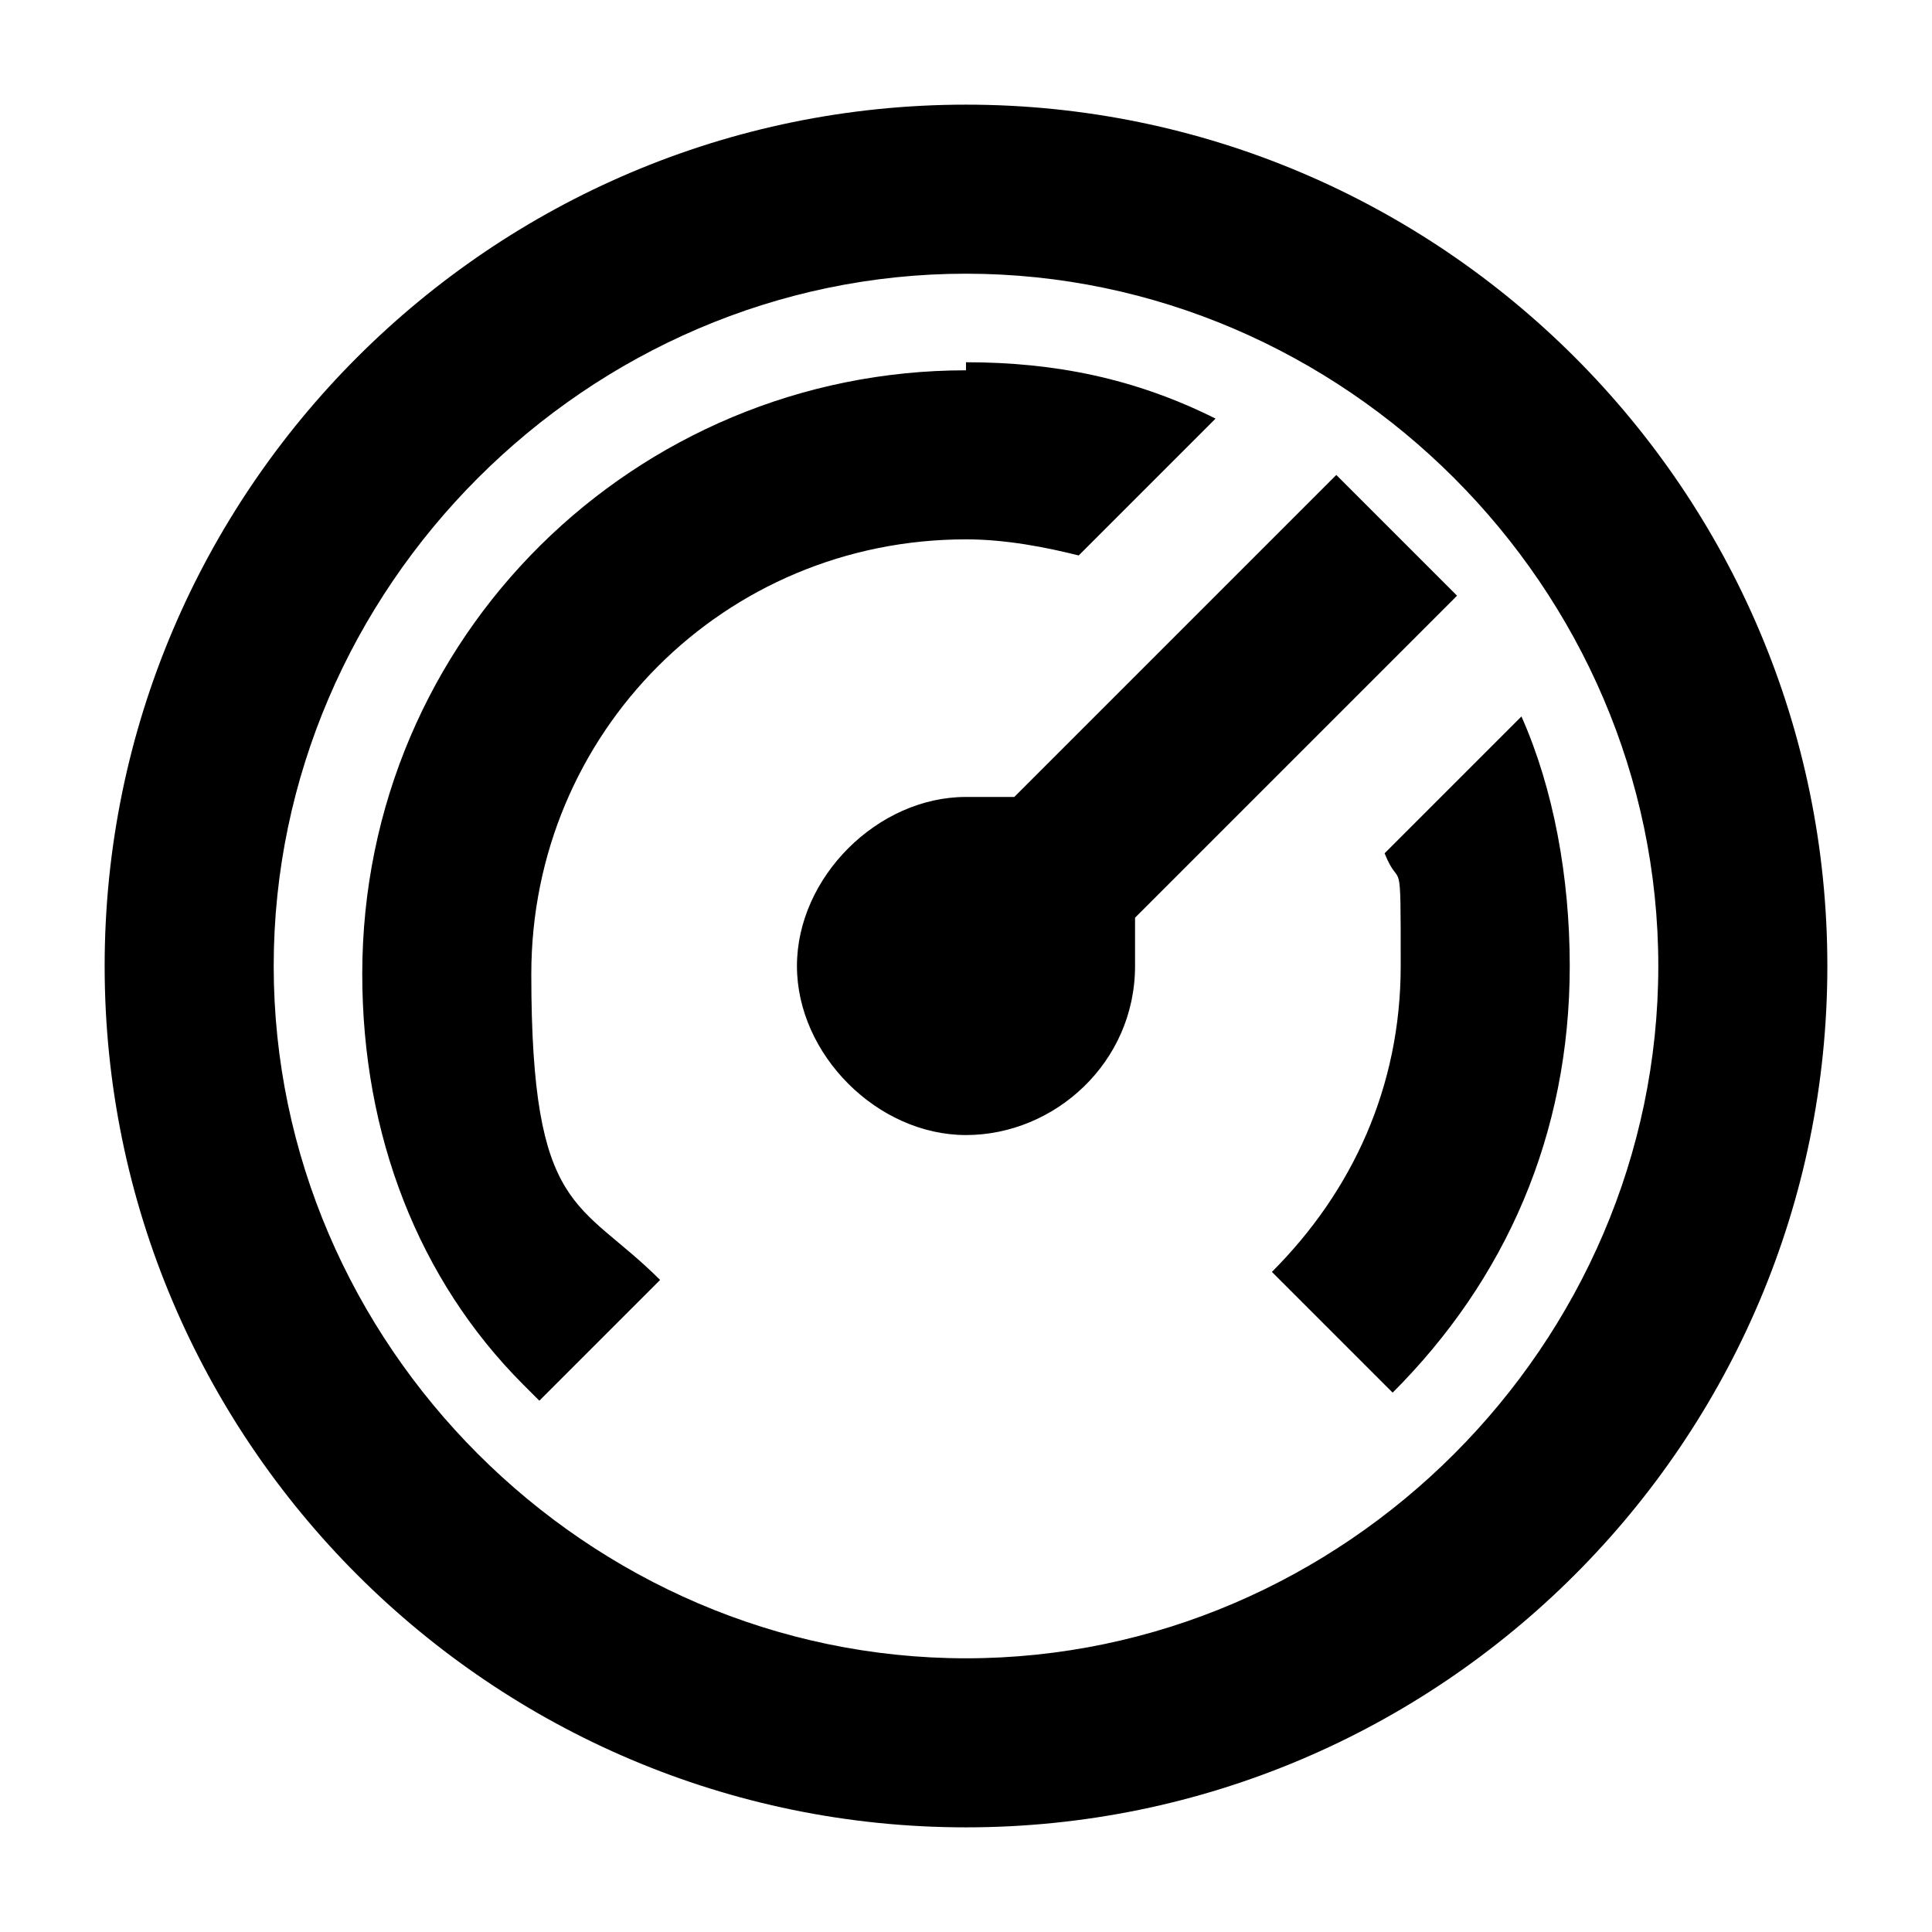
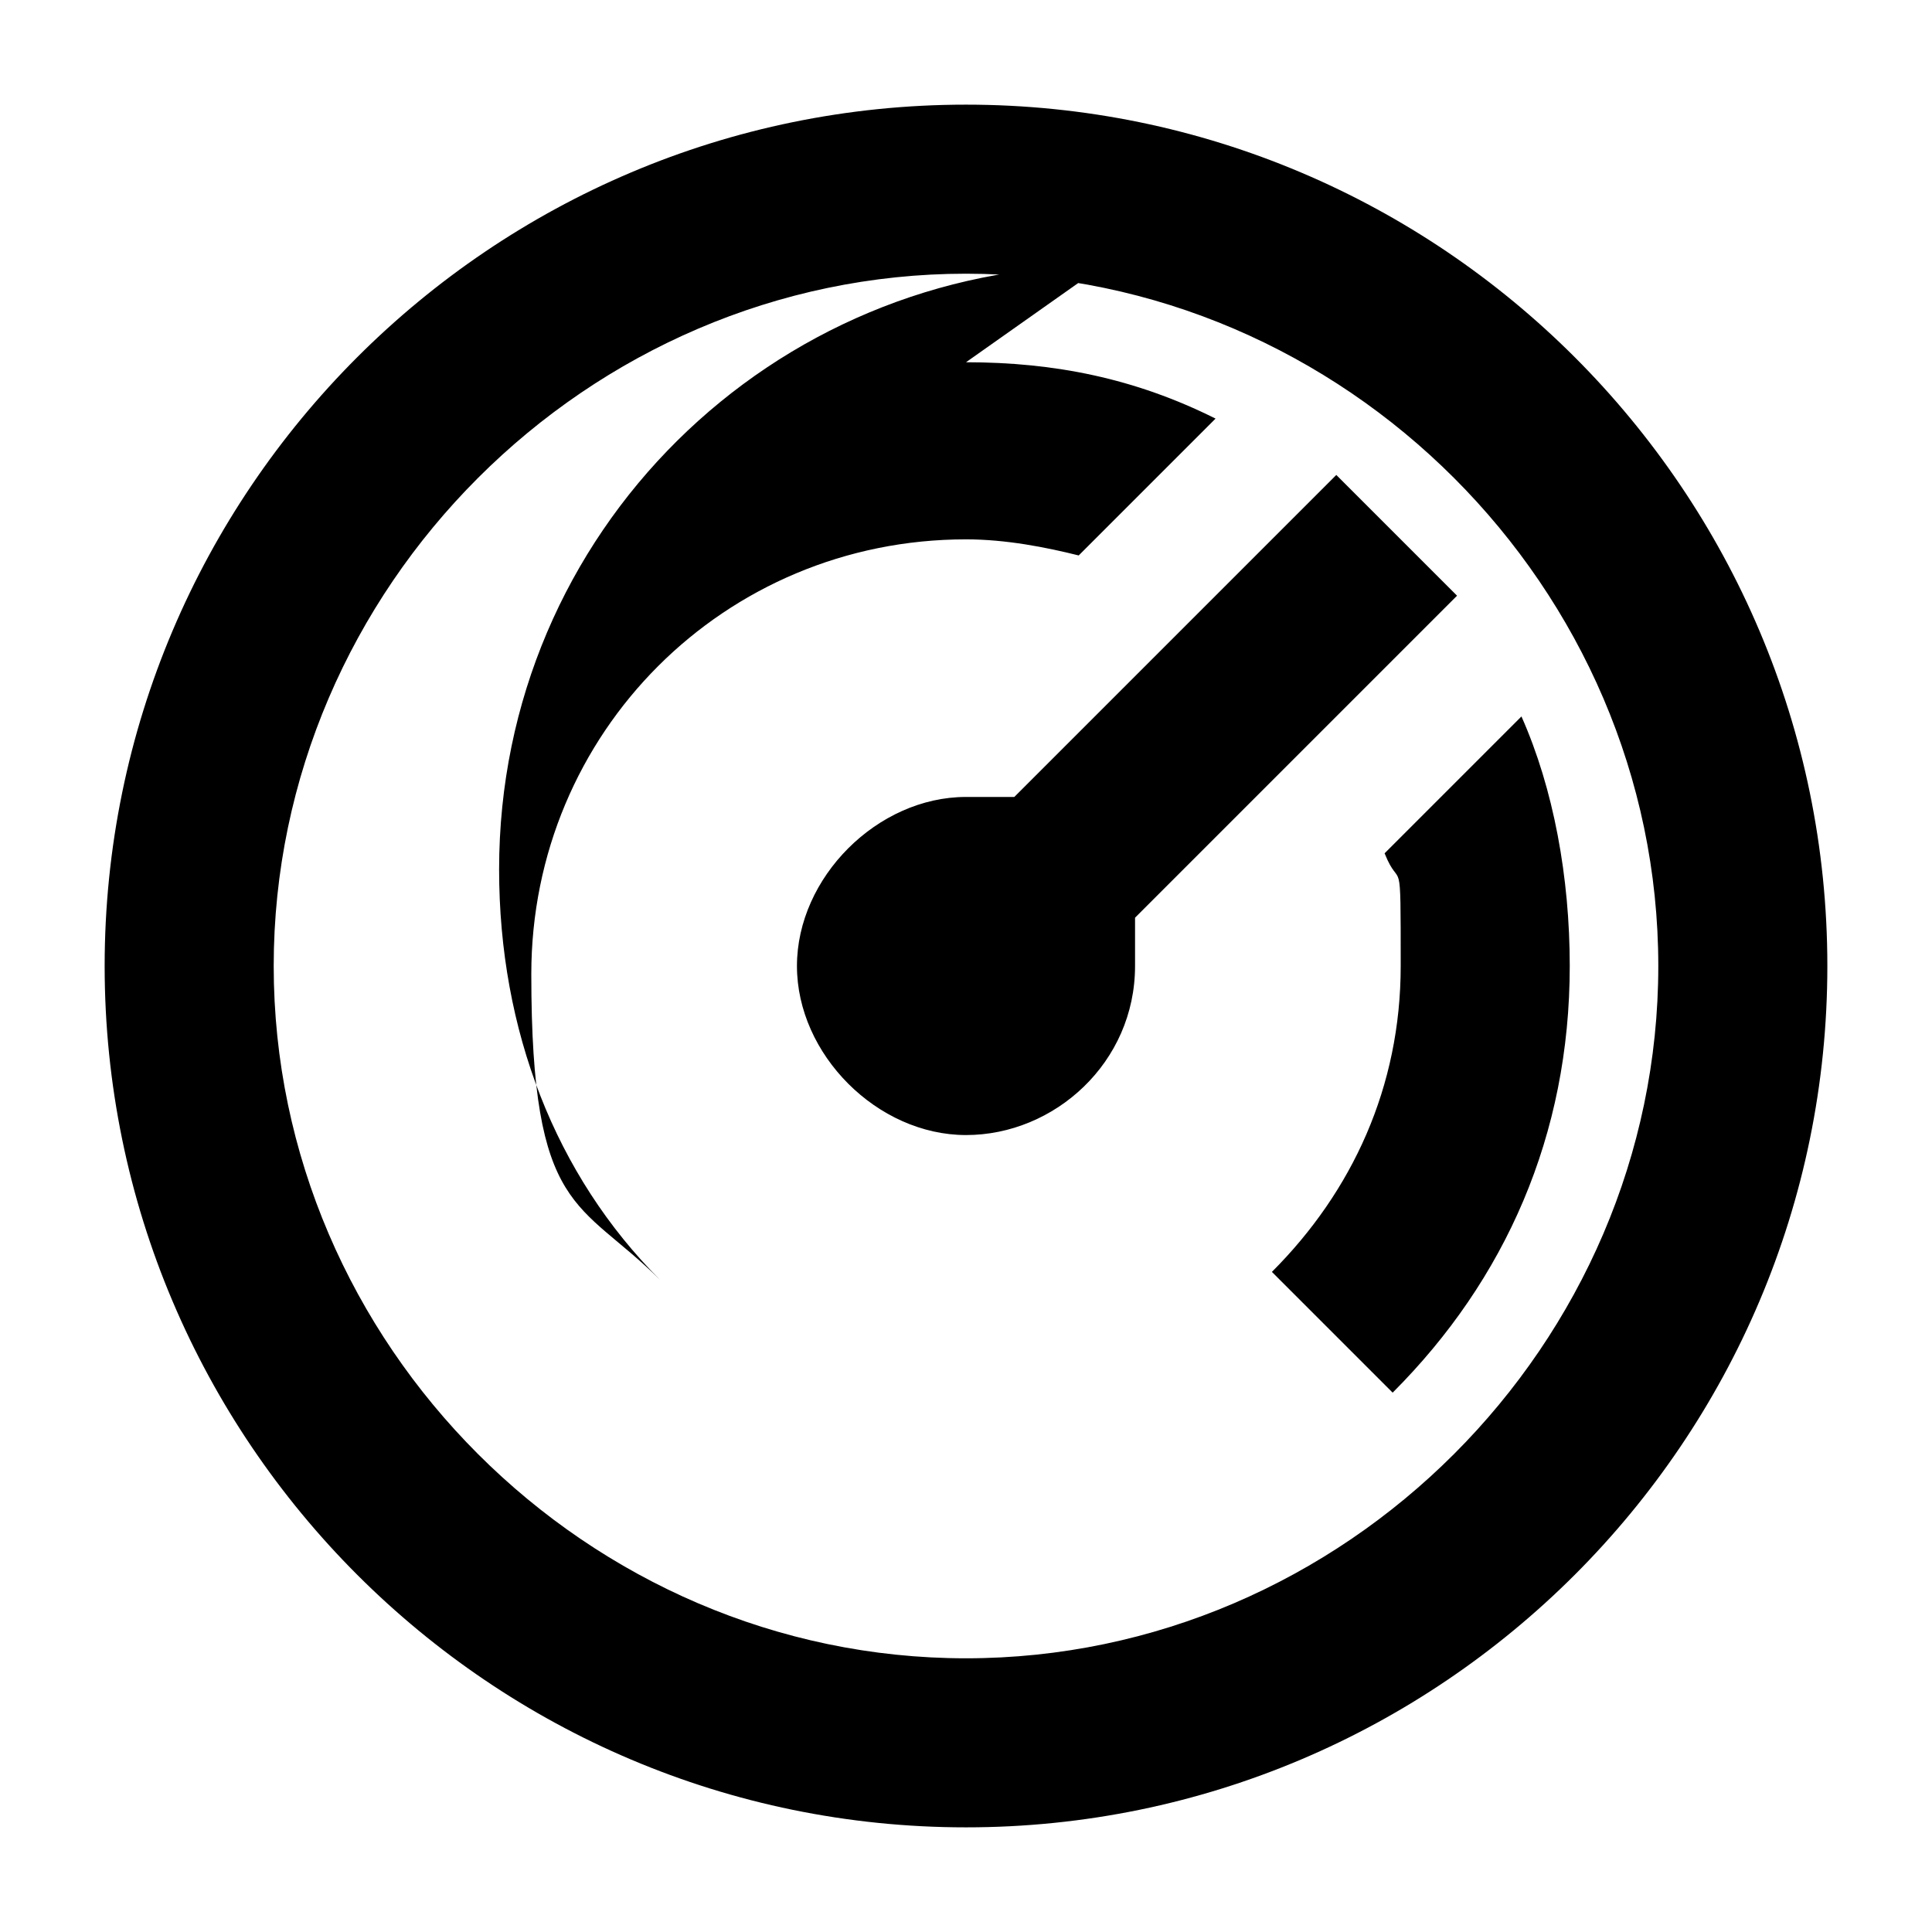
<svg xmlns="http://www.w3.org/2000/svg" id="Layer_1" version="1.1" viewBox="0 0 24 24">
-   <path d="M12,1.3c5.9,0,10.7,4.8,10.7,10.7s-4.8,10.7-10.7,10.7S1.3,17.9,1.3,12,6.1,1.3,12,1.3ZM12,3.4C7.3,3.4,3.4,7.3,3.4,12s3.9,8.6,8.6,8.6,8.6-3.9,8.6-8.6S16.7,3.4,12,3.4ZM12,4.5c1.1,0,2.1.2,3.1.7l-1.7,1.7c-.4-.1-.9-.2-1.4-.2-3,0-5.4,2.4-5.4,5.4s.6,2.8,1.6,3.8l-1.5,1.5-.2-.2c-1.3-1.3-2-3.1-2-5.1,0-4.2,3.4-7.5,7.5-7.5h0ZM18.9,8.9c.4.9.6,2,.6,3.1,0,2.1-.8,3.9-2.2,5.3l-1.5-1.5c1-1,1.6-2.3,1.6-3.8s0-.9-.2-1.4l1.7-1.7h0ZM16.6,5.9l1.5,1.5-4,4c0,.2,0,.4,0,.6,0,1.2-1,2.1-2.1,2.1s-2.1-1-2.1-2.1,1-2.1,2.1-2.1.4,0,.6,0c0,0,4-4,4-4Z" />
+   <path d="M12,1.3c5.9,0,10.7,4.8,10.7,10.7s-4.8,10.7-10.7,10.7S1.3,17.9,1.3,12,6.1,1.3,12,1.3ZM12,3.4C7.3,3.4,3.4,7.3,3.4,12s3.9,8.6,8.6,8.6,8.6-3.9,8.6-8.6S16.7,3.4,12,3.4ZM12,4.5c1.1,0,2.1.2,3.1.7l-1.7,1.7c-.4-.1-.9-.2-1.4-.2-3,0-5.4,2.4-5.4,5.4s.6,2.8,1.6,3.8c-1.3-1.3-2-3.1-2-5.1,0-4.2,3.4-7.5,7.5-7.5h0ZM18.9,8.9c.4.9.6,2,.6,3.1,0,2.1-.8,3.9-2.2,5.3l-1.5-1.5c1-1,1.6-2.3,1.6-3.8s0-.9-.2-1.4l1.7-1.7h0ZM16.6,5.9l1.5,1.5-4,4c0,.2,0,.4,0,.6,0,1.2-1,2.1-2.1,2.1s-2.1-1-2.1-2.1,1-2.1,2.1-2.1.4,0,.6,0c0,0,4-4,4-4Z" />
</svg>